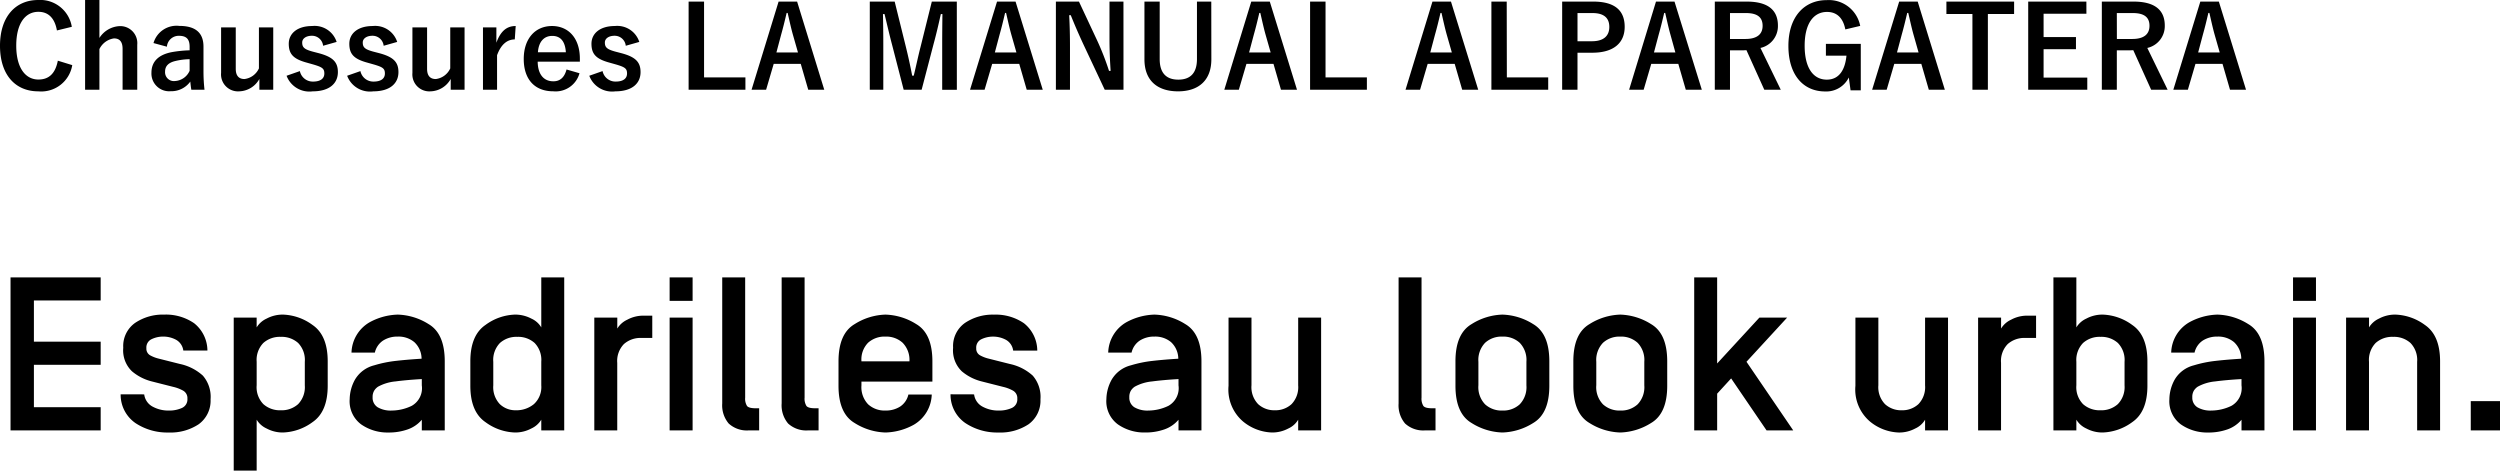
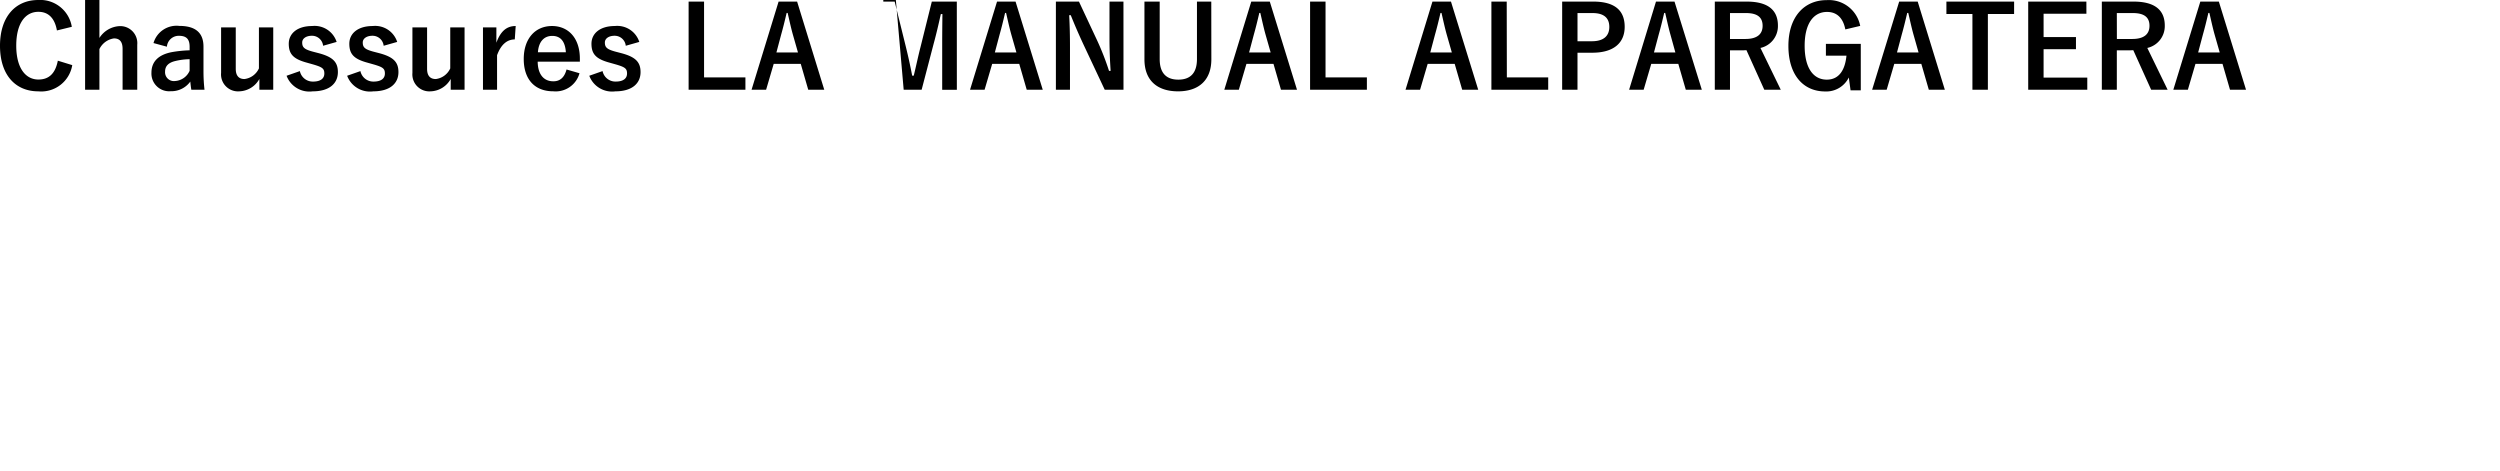
<svg xmlns="http://www.w3.org/2000/svg" width="286.057" height="53.846" viewBox="0 0 286.057 53.846">
  <g id="グループ_859" data-name="グループ 859" transform="translate(-1008.65 -28985.756)">
-     <path id="パス_320" data-name="パス 320" d="M1.855,0H12.17V-2.649H4.529V-7.5H12.17v-2.649H4.529v-4.712H12.17V-17.5H1.855Zm12.6-4.126A3.94,3.94,0,0,0,16.138-.842,6.577,6.577,0,0,0,19.946.244,5.813,5.813,0,0,0,23.383-.7a3.317,3.317,0,0,0,1.361-2.85,3.7,3.7,0,0,0-.885-2.716A5.655,5.655,0,0,0,21.228-7.6l-2.38-.6a3.963,3.963,0,0,1-.989-.372A.864.864,0,0,1,17.4-9.4a1.045,1.045,0,0,1,.629-1.05,3,3,0,0,1,1.227-.281,3.086,3.086,0,0,1,1.563.378,1.649,1.649,0,0,1,.806,1.221h2.759a4.028,4.028,0,0,0-1.526-3.131,5.694,5.694,0,0,0-3.43-.983,5.663,5.663,0,0,0-3.314.946,3.24,3.24,0,0,0-1.361,2.85,3.317,3.317,0,0,0,1,2.692A5.624,5.624,0,0,0,18.018-5.6l2.454.623a4.292,4.292,0,0,1,1.123.427.98.98,0,0,1,.5.928,1.068,1.068,0,0,1-.635,1.062,3.524,3.524,0,0,1-1.489.293,3.764,3.764,0,0,1-1.862-.452,1.841,1.841,0,0,1-.958-1.4ZM27.393,4.6h2.625V-1.221A2.581,2.581,0,0,0,31.158-.214,3.9,3.9,0,0,0,33.02.244,6.031,6.031,0,0,0,36.407-.94q1.74-1.184,1.74-4.163V-7.9q0-2.979-1.74-4.163a6.031,6.031,0,0,0-3.387-1.184,3.9,3.9,0,0,0-1.862.458,2.581,2.581,0,0,0-1.141,1.007V-12.9H27.393Zm2.625-9.753v-2.7A2.791,2.791,0,0,1,30.78-10a2.832,2.832,0,0,1,2-.7,2.815,2.815,0,0,1,1.984.7,2.791,2.791,0,0,1,.763,2.155v2.7A2.791,2.791,0,0,1,34.76-3a2.815,2.815,0,0,1-1.984.7,2.837,2.837,0,0,1-1.99-.7A2.778,2.778,0,0,1,30.017-5.151ZM40.662-3.577a3.285,3.285,0,0,0,1.324,2.9,5.261,5.261,0,0,0,3.082.922,6.471,6.471,0,0,0,2.246-.36,3.713,3.713,0,0,0,1.6-1.1V0h2.625V-7.9q0-3.174-1.849-4.26a6.982,6.982,0,0,0-3.522-1.086,7.059,7.059,0,0,0-3.265.9A4.148,4.148,0,0,0,40.869-8.9h2.673a2.24,2.24,0,0,1,.946-1.379,3.035,3.035,0,0,1,1.678-.452,2.808,2.808,0,0,1,1.886.629,2.609,2.609,0,0,1,.836,1.874V-8.2q-1.624.1-2.948.25a13.692,13.692,0,0,0-2.472.507,3.534,3.534,0,0,0-2.2,1.636A4.731,4.731,0,0,0,40.662-3.577Zm2.625-.22a1.367,1.367,0,0,1,.189-.763A1.514,1.514,0,0,1,43.909-5a5.147,5.147,0,0,1,1.99-.6q1.294-.171,3.015-.269v.72a2.317,2.317,0,0,1-1.147,2.338,5.3,5.3,0,0,1-2.283.543,2.939,2.939,0,0,1-1.624-.378A1.281,1.281,0,0,1,43.286-3.8ZM54.468-5.1V-7.9q0-2.979,1.733-4.163a6,6,0,0,1,3.381-1.184,3.939,3.939,0,0,1,1.868.458,2.494,2.494,0,0,1,1.135,1.007V-17.5H65.21V0H62.585V-1.221A2.581,2.581,0,0,1,61.444-.214a3.9,3.9,0,0,1-1.862.458A6,6,0,0,1,56.2-.94Q54.468-2.124,54.468-5.1Zm2.625-.049A2.817,2.817,0,0,0,57.843-3a2.575,2.575,0,0,0,1.825.7A3.139,3.139,0,0,0,61.737-3a2.636,2.636,0,0,0,.848-2.155v-2.7A2.791,2.791,0,0,0,61.823-10a2.815,2.815,0,0,0-1.984-.7,2.815,2.815,0,0,0-1.984.7,2.791,2.791,0,0,0-.763,2.155ZM68.652,0h2.625V-7.727a2.77,2.77,0,0,1,.763-2.148,2.847,2.847,0,0,1,2-.7h1.245v-2.551h-1a3.862,3.862,0,0,0-1.862.464,2.613,2.613,0,0,0-1.141,1.013V-12.9H68.652Zm8.618,0H79.9V-12.9H77.271Zm0-14.819H79.9V-17.5H77.271ZM83.289-3.076V-17.5h2.625V-3.748a1.574,1.574,0,0,0,.214.958q.214.262.995.262h.391V0H86.365a3.072,3.072,0,0,1-2.338-.787A3.226,3.226,0,0,1,83.289-3.076Zm6.8,0V-17.5h2.625V-3.748a1.574,1.574,0,0,0,.214.958q.214.262.995.262h.391V0H93.164a3.072,3.072,0,0,1-2.338-.787A3.226,3.226,0,0,1,90.088-3.076ZM96.594-5.1q0,3.174,1.849,4.26A6.982,6.982,0,0,0,101.965.244a7.059,7.059,0,0,0,3.265-.9A4.148,4.148,0,0,0,107.263-4.1H104.59a2.24,2.24,0,0,1-.946,1.379,3.035,3.035,0,0,1-1.678.452,2.786,2.786,0,0,1-1.984-.714,2.832,2.832,0,0,1-.763-2.167v-.427h8.118V-7.9q0-3.174-1.849-4.26a6.982,6.982,0,0,0-3.522-1.086,6.982,6.982,0,0,0-3.522,1.086q-1.849,1.086-1.849,4.26Zm2.625-2.8v-.024a2.723,2.723,0,0,1,.763-2.106,2.815,2.815,0,0,1,1.984-.7,2.78,2.78,0,0,1,1.959.7,2.793,2.793,0,0,1,.787,2.106V-7.9Zm10.193,3.772A3.94,3.94,0,0,0,111.1-.842,6.577,6.577,0,0,0,114.9.244,5.813,5.813,0,0,0,118.341-.7a3.317,3.317,0,0,0,1.361-2.85,3.7,3.7,0,0,0-.885-2.716A5.655,5.655,0,0,0,116.187-7.6l-2.38-.6a3.963,3.963,0,0,1-.989-.372.864.864,0,0,1-.464-.824,1.045,1.045,0,0,1,.629-1.05,3,3,0,0,1,1.227-.281,3.086,3.086,0,0,1,1.563.378,1.649,1.649,0,0,1,.806,1.221h2.759a4.028,4.028,0,0,0-1.526-3.131,5.694,5.694,0,0,0-3.43-.983,5.663,5.663,0,0,0-3.314.946,3.24,3.24,0,0,0-1.361,2.85,3.317,3.317,0,0,0,1,2.692A5.624,5.624,0,0,0,112.976-5.6l2.454.623a4.292,4.292,0,0,1,1.123.427.98.98,0,0,1,.5.928,1.068,1.068,0,0,1-.635,1.062,3.524,3.524,0,0,1-1.489.293,3.764,3.764,0,0,1-1.862-.452,1.841,1.841,0,0,1-.958-1.4Zm17.834.549a3.285,3.285,0,0,0,1.324,2.9,5.261,5.261,0,0,0,3.082.922,6.471,6.471,0,0,0,2.246-.36,3.713,3.713,0,0,0,1.6-1.1V0h2.625V-7.9q0-3.174-1.849-4.26a6.982,6.982,0,0,0-3.522-1.086,7.059,7.059,0,0,0-3.265.9A4.148,4.148,0,0,0,127.454-8.9h2.673a2.24,2.24,0,0,1,.946-1.379,3.035,3.035,0,0,1,1.678-.452,2.808,2.808,0,0,1,1.886.629,2.609,2.609,0,0,1,.836,1.874V-8.2q-1.624.1-2.948.25a13.691,13.691,0,0,0-2.472.507,3.534,3.534,0,0,0-2.2,1.636A4.731,4.731,0,0,0,127.246-3.577Zm2.625-.22a1.367,1.367,0,0,1,.189-.763A1.514,1.514,0,0,1,130.493-5a5.147,5.147,0,0,1,1.99-.6q1.294-.171,3.015-.269v.72a2.317,2.317,0,0,1-1.147,2.338,5.3,5.3,0,0,1-2.283.543,2.939,2.939,0,0,1-1.624-.378A1.281,1.281,0,0,1,129.871-3.8ZM141.223-5.1a4.8,4.8,0,0,0,1.66,4.083A5.471,5.471,0,0,0,146.2.244a3.9,3.9,0,0,0,1.862-.458,2.5,2.5,0,0,0,1.129-1.007V0h2.625V-12.9h-2.625v7.751A2.791,2.791,0,0,1,148.431-3a2.714,2.714,0,0,1-1.91.7,2.714,2.714,0,0,1-1.91-.7,2.791,2.791,0,0,1-.763-2.155V-12.9h-2.625Zm19.458,2.026V-17.5h2.625V-3.748a1.574,1.574,0,0,0,.214.958q.214.262.995.262h.391V0h-1.147a3.072,3.072,0,0,1-2.338-.787A3.226,3.226,0,0,1,160.681-3.076ZM167.188-5.1q0,3.174,1.849,4.26A6.982,6.982,0,0,0,172.559.244,6.982,6.982,0,0,0,176.08-.842q1.849-1.086,1.849-4.26V-7.9q0-3.174-1.849-4.26a6.982,6.982,0,0,0-3.522-1.086,6.982,6.982,0,0,0-3.522,1.086q-1.849,1.086-1.849,4.26Zm2.625-.049v-2.7a2.832,2.832,0,0,1,.763-2.167,2.786,2.786,0,0,1,1.984-.714,2.786,2.786,0,0,1,1.984.714,2.832,2.832,0,0,1,.763,2.167v2.7a2.832,2.832,0,0,1-.763,2.167,2.786,2.786,0,0,1-1.984.714,2.786,2.786,0,0,1-1.984-.714A2.832,2.832,0,0,1,169.812-5.151Zm10.864.049q0,3.174,1.849,4.26A6.982,6.982,0,0,0,186.047.244a6.982,6.982,0,0,0,3.522-1.086q1.849-1.086,1.849-4.26V-7.9q0-3.174-1.849-4.26a6.982,6.982,0,0,0-3.522-1.086,6.982,6.982,0,0,0-3.522,1.086q-1.849,1.086-1.849,4.26Zm2.625-.049v-2.7a2.832,2.832,0,0,1,.763-2.167,2.786,2.786,0,0,1,1.984-.714,2.786,2.786,0,0,1,1.984.714,2.832,2.832,0,0,1,.763,2.167v2.7a2.832,2.832,0,0,1-.763,2.167,2.786,2.786,0,0,1-1.984.714,2.786,2.786,0,0,1-1.984-.714A2.832,2.832,0,0,1,183.3-5.151ZM194.507,0h2.625V-4.2l1.6-1.746L202.783,0h3.052l-5.347-7.849,4.651-5.054h-3.174l-4.834,5.249V-17.5h-2.625Zm18.445-5.1a4.8,4.8,0,0,0,1.66,4.083,5.471,5.471,0,0,0,3.32,1.263,3.9,3.9,0,0,0,1.862-.458,2.5,2.5,0,0,0,1.129-1.007V0h2.625V-12.9h-2.625v7.751A2.791,2.791,0,0,1,220.16-3a2.714,2.714,0,0,1-1.91.7,2.714,2.714,0,0,1-1.91-.7,2.791,2.791,0,0,1-.763-2.155V-12.9h-2.625ZM226.99,0h2.625V-7.727a2.77,2.77,0,0,1,.763-2.148,2.847,2.847,0,0,1,2-.7h1.245v-2.551h-1a3.862,3.862,0,0,0-1.862.464,2.613,2.613,0,0,0-1.141,1.013V-12.9H226.99Zm8.618,0h2.625V-1.221a2.581,2.581,0,0,0,1.141,1.007,3.9,3.9,0,0,0,1.862.458A6.031,6.031,0,0,0,244.623-.94q1.74-1.184,1.74-4.163V-7.9q0-2.979-1.74-4.163a6.031,6.031,0,0,0-3.387-1.184,3.9,3.9,0,0,0-1.862.458,2.581,2.581,0,0,0-1.141,1.007V-17.5h-2.625Zm2.625-5.151v-2.7A2.791,2.791,0,0,1,239-10a2.832,2.832,0,0,1,2-.7,2.815,2.815,0,0,1,1.984.7,2.791,2.791,0,0,1,.763,2.155v2.7A2.791,2.791,0,0,1,242.975-3a2.815,2.815,0,0,1-1.984.7A2.837,2.837,0,0,1,239-3,2.778,2.778,0,0,1,238.232-5.151Zm10.645,1.575a3.285,3.285,0,0,0,1.324,2.9,5.261,5.261,0,0,0,3.082.922,6.471,6.471,0,0,0,2.246-.36,3.713,3.713,0,0,0,1.6-1.1V0h2.625V-7.9q0-3.174-1.849-4.26a6.982,6.982,0,0,0-3.522-1.086,7.059,7.059,0,0,0-3.265.9A4.148,4.148,0,0,0,249.084-8.9h2.673a2.24,2.24,0,0,1,.946-1.379,3.035,3.035,0,0,1,1.678-.452,2.808,2.808,0,0,1,1.886.629,2.609,2.609,0,0,1,.836,1.874V-8.2q-1.624.1-2.948.25a13.691,13.691,0,0,0-2.472.507,3.534,3.534,0,0,0-2.2,1.636A4.731,4.731,0,0,0,248.877-3.577ZM251.5-3.8a1.367,1.367,0,0,1,.189-.763A1.514,1.514,0,0,1,252.124-5a5.147,5.147,0,0,1,1.99-.6q1.294-.171,3.015-.269v.72a2.317,2.317,0,0,1-1.147,2.338,5.3,5.3,0,0,1-2.283.543,2.939,2.939,0,0,1-1.624-.378A1.281,1.281,0,0,1,251.5-3.8ZM263.025,0h2.625V-12.9h-2.625Zm0-14.819h2.625V-17.5h-2.625ZM269.092,0h2.625V-7.849A2.791,2.791,0,0,1,272.479-10a2.832,2.832,0,0,1,2-.7,2.815,2.815,0,0,1,1.984.7,2.791,2.791,0,0,1,.763,2.155V0h2.625V-7.9q0-2.979-1.74-4.163a6.031,6.031,0,0,0-3.387-1.184,3.9,3.9,0,0,0-1.862.458,2.581,2.581,0,0,0-1.141,1.007V-12.9h-2.625Zm14.27,0h3.345V-3.345h-3.345Z" transform="translate(1008 29035)" />
-     <path id="パス_319" data-name="パス 319" d="M8.866-7.176a3.659,3.659,0,0,0-3.835-3.068c-2.6,0-4.381,1.9-4.381,5.239S2.418.208,5.031.208a3.6,3.6,0,0,0,3.887-3L7.267-3.3C6.981-1.833,6.253-1.144,5.044-1.144c-1.469,0-2.535-1.313-2.535-3.874s1.04-3.874,2.535-3.874c1.144,0,1.872.728,2.119,2.132Zm3.159-3.068H10.387V.026h1.638V-4.628A2.206,2.206,0,0,1,13.689-5.85c.637,0,.988.364.988,1.2V.026h1.677V-5.122a1.95,1.95,0,0,0-2.041-2.132A2.9,2.9,0,0,0,12.025-5.9ZM19.747-4.9a1.36,1.36,0,0,1,1.365-1.248c.858,0,1.235.364,1.235,1.261v.4a13.7,13.7,0,0,0-2.041.208c-1.547.3-2.327,1.105-2.327,2.353a2.028,2.028,0,0,0,2.2,2.119A2.674,2.674,0,0,0,22.425-.91c.039.416.065.624.117.936H24.05a18.93,18.93,0,0,1-.117-2.106V-4.914c0-1.586-.923-2.366-2.769-2.366a2.743,2.743,0,0,0-2.951,1.963Zm2.6,2.756a1.946,1.946,0,0,1-1.664,1.17,1.011,1.011,0,0,1-1.144-1.079c0-.637.4-1.027,1.17-1.209a7.425,7.425,0,0,1,1.638-.208Zm9.568-4.966H30.277v4.693A2.1,2.1,0,0,1,28.626-1.2c-.637,0-1-.364-1-1.17V-7.111H25.948V-1.9A1.941,1.941,0,0,0,28.015.208a2.729,2.729,0,0,0,2.314-1.417V.026h1.586Zm7.254,1.664a2.645,2.645,0,0,0-2.8-1.82c-1.742,0-2.678.884-2.678,2.028,0,1.2.546,1.755,2.093,2.171l.6.169c1.131.325,1.378.481,1.378,1.066,0,.52-.364.923-1.3.923a1.505,1.505,0,0,1-1.5-1.2l-1.521.533A2.785,2.785,0,0,0,36.426.208c1.937,0,2.886-.923,2.886-2.2,0-1.157-.585-1.742-2.21-2.171l-.6-.156c-1.04-.273-1.274-.507-1.274-1.066,0-.429.416-.767,1.118-.767a1.276,1.276,0,0,1,1.274,1.144Zm6.929,0a2.645,2.645,0,0,0-2.8-1.82c-1.742,0-2.678.884-2.678,2.028,0,1.2.546,1.755,2.093,2.171l.6.169c1.131.325,1.378.481,1.378,1.066,0,.52-.364.923-1.3.923a1.505,1.505,0,0,1-1.5-1.2l-1.521.533A2.785,2.785,0,0,0,43.355.208c1.937,0,2.886-.923,2.886-2.2,0-1.157-.585-1.742-2.21-2.171l-.6-.156c-1.04-.273-1.274-.507-1.274-1.066,0-.429.416-.767,1.118-.767a1.276,1.276,0,0,1,1.274,1.144Zm7.709-1.664H52.169v4.693A2.1,2.1,0,0,1,50.518-1.2c-.637,0-1-.364-1-1.17V-7.111H47.84V-1.9A1.941,1.941,0,0,0,49.907.208a2.729,2.729,0,0,0,2.314-1.417V.026h1.586Zm5.85-.156c-.962,0-1.7.507-2.21,1.911V-7.111H55.913V.026h1.612V-3.926c.455-1.248,1.17-1.807,2.028-1.807ZM67-3.185v-.338c0-2.418-1.365-3.744-3.185-3.744-1.924,0-3.237,1.443-3.237,3.77s1.248,3.7,3.38,3.7a2.829,2.829,0,0,0,3-2.067l-1.482-.429c-.247.936-.767,1.352-1.508,1.352-1.183,0-1.781-.9-1.794-2.249Zm-4.8-1.079c.078-1.144.65-1.872,1.638-1.872s1.482.676,1.56,1.872ZM73.8-5.447a2.645,2.645,0,0,0-2.795-1.82c-1.742,0-2.678.884-2.678,2.028,0,1.2.546,1.755,2.093,2.171l.6.169c1.131.325,1.378.481,1.378,1.066,0,.52-.364.923-1.3.923a1.505,1.505,0,0,1-1.5-1.2l-1.521.533A2.785,2.785,0,0,0,71.058.208c1.937,0,2.886-.923,2.886-2.2,0-1.157-.585-1.742-2.21-2.171l-.6-.156c-1.04-.273-1.274-.507-1.274-1.066,0-.429.416-.767,1.118-.767a1.276,1.276,0,0,1,1.274,1.144Zm7.41-4.615H79.443V.026h6.5V-1.391H81.211Zm10.647,0H89.739L86.645.026h1.664l.871-2.964h3.094L93.132.026h1.833Zm.1,5.824h-2.47l.546-2.054c.221-.78.4-1.508.624-2.47h.117c.221.949.377,1.69.6,2.483Zm18.174-5.824h-2.86l-1.287,5.174c-.3,1.157-.507,2.2-.78,3.3h-.182c-.208-1.105-.468-2.275-.728-3.328l-1.274-5.148h-2.847V.026h1.547v-5.07c0-1.248-.013-2.418-.039-3.588h.182c.3,1.235.546,2.327.858,3.5L104.052.026h2.054L107.471-5.2c.338-1.235.572-2.275.832-3.432h.182c-.013,1.2-.026,2.3-.026,3.562v5.1h1.677Zm6.721,0h-2.119L111.644.026h1.664l.871-2.964h3.094l.858,2.964h1.833Zm.1,5.824h-2.47l.546-2.054c.221-.78.4-1.508.624-2.47h.117c.221.949.377,1.69.6,2.483Zm12.246-5.824H127.6v4.238c0,1.352.052,2.457.13,3.692h-.182A30.763,30.763,0,0,0,126.2-5.59l-2.093-4.472h-2.639V.026h1.612V-4.862c0-1.248-.026-2.444-.091-3.64h.182c.455,1.131.858,2.067,1.443,3.328l2.444,5.2h2.145Zm10.049,0h-1.638v6.578c0,1.651-.806,2.353-2.132,2.353s-2.132-.7-2.132-2.353v-6.578H131.6v6.6C131.6-1,133.107.208,135.447.208s3.809-1.248,3.809-3.666Zm6.695,0h-2.119L140.738.026H142.4l.871-2.964h3.094l.858,2.964h1.833Zm.1,5.824h-2.47l.546-2.054c.221-.78.4-1.508.624-2.47h.117c.221.949.377,1.69.6,2.483Zm6.279-5.824h-1.768V.026h6.5V-1.391h-4.732Zm14.352,0h-2.119L161.473.026h1.664l.871-2.964H167.1L167.96.026h1.833Zm.1,5.824h-2.47l.546-2.054c.221-.78.4-1.508.624-2.47h.117c.221.949.377,1.69.6,2.483Zm6.279-5.824H171.3V.026h6.5V-1.391h-4.732Zm6.344,0V.026h1.755V-4.212h1.7c2.418,0,3.7-1.105,3.7-2.964s-1.118-2.886-3.6-2.886Zm1.755,1.313h1.716c1.339,0,1.924.585,1.924,1.586,0,1.027-.65,1.638-1.989,1.638h-1.651Zm11.1-1.313h-2.119L187.057.026h1.664l.871-2.964h3.094l.858,2.964h1.833Zm.1,5.824H189.9l.546-2.054c.221-.78.4-1.508.624-2.47h.117c.221.949.377,1.69.6,2.483Zm4.511-5.824V.026H198.6V-4.485h1.43c.169,0,.312-.013.455-.013L202.527.026h1.885l-2.327-4.784a2.558,2.558,0,0,0,2-2.561c0-1.755-1.118-2.743-3.575-2.743ZM198.6-8.749h1.833c1.391,0,1.9.559,1.9,1.456,0,.936-.6,1.508-1.976,1.508H198.6ZM213.5-7.28a3.655,3.655,0,0,0-3.822-2.951c-2.587,0-4.394,1.911-4.394,5.239s1.7,5.213,4.212,5.213a2.873,2.873,0,0,0,2.7-1.6l.2,1.469h1.17V-5.226h-3.991v1.352h2.353c-.156,1.612-.832,2.743-2.249,2.743-1.534,0-2.535-1.313-2.535-3.874s1.027-3.874,2.561-3.874c1.157,0,1.846.728,2.093,2Zm6.578-2.782h-2.119L214.864.026h1.664l.871-2.964h3.094l.858,2.964h1.833Zm.1,5.824h-2.47l.546-2.054c.221-.78.4-1.508.624-2.47H219c.221.949.377,1.69.6,2.483Zm10.933-5.824h-7.748v1.417h2.977V.026h1.768V-8.645h3Zm8.268,0h-6.656V.026h6.76V-1.365h-5v-3.25h3.705V-6.006h-3.705V-8.671h4.9Zm1.768,0V.026h1.716V-4.485h1.43c.169,0,.312-.013.455-.013L246.792.026h1.885L246.35-4.758a2.558,2.558,0,0,0,2-2.561c0-1.755-1.118-2.743-3.575-2.743Zm1.716,1.313H244.7c1.391,0,1.9.559,1.9,1.456,0,.936-.6,1.508-1.976,1.508h-1.755Zm11.674-1.313h-2.119L249.327.026h1.664l.871-2.964h3.094l.858,2.964h1.833Zm.1,5.824h-2.47l.546-2.054c.221-.78.4-1.508.624-2.47h.117c.221.949.377,1.69.6,2.483Z" transform="translate(1008 28996)" />
+     <path id="パス_319" data-name="パス 319" d="M8.866-7.176a3.659,3.659,0,0,0-3.835-3.068c-2.6,0-4.381,1.9-4.381,5.239S2.418.208,5.031.208a3.6,3.6,0,0,0,3.887-3L7.267-3.3C6.981-1.833,6.253-1.144,5.044-1.144c-1.469,0-2.535-1.313-2.535-3.874s1.04-3.874,2.535-3.874c1.144,0,1.872.728,2.119,2.132Zm3.159-3.068H10.387V.026h1.638V-4.628A2.206,2.206,0,0,1,13.689-5.85c.637,0,.988.364.988,1.2V.026h1.677V-5.122a1.95,1.95,0,0,0-2.041-2.132A2.9,2.9,0,0,0,12.025-5.9ZM19.747-4.9a1.36,1.36,0,0,1,1.365-1.248c.858,0,1.235.364,1.235,1.261v.4a13.7,13.7,0,0,0-2.041.208c-1.547.3-2.327,1.105-2.327,2.353a2.028,2.028,0,0,0,2.2,2.119A2.674,2.674,0,0,0,22.425-.91c.039.416.065.624.117.936H24.05a18.93,18.93,0,0,1-.117-2.106V-4.914c0-1.586-.923-2.366-2.769-2.366a2.743,2.743,0,0,0-2.951,1.963Zm2.6,2.756a1.946,1.946,0,0,1-1.664,1.17,1.011,1.011,0,0,1-1.144-1.079c0-.637.4-1.027,1.17-1.209a7.425,7.425,0,0,1,1.638-.208Zm9.568-4.966H30.277v4.693A2.1,2.1,0,0,1,28.626-1.2c-.637,0-1-.364-1-1.17V-7.111H25.948V-1.9A1.941,1.941,0,0,0,28.015.208a2.729,2.729,0,0,0,2.314-1.417V.026h1.586Zm7.254,1.664a2.645,2.645,0,0,0-2.8-1.82c-1.742,0-2.678.884-2.678,2.028,0,1.2.546,1.755,2.093,2.171l.6.169c1.131.325,1.378.481,1.378,1.066,0,.52-.364.923-1.3.923a1.505,1.505,0,0,1-1.5-1.2l-1.521.533A2.785,2.785,0,0,0,36.426.208c1.937,0,2.886-.923,2.886-2.2,0-1.157-.585-1.742-2.21-2.171l-.6-.156c-1.04-.273-1.274-.507-1.274-1.066,0-.429.416-.767,1.118-.767a1.276,1.276,0,0,1,1.274,1.144Zm6.929,0a2.645,2.645,0,0,0-2.8-1.82c-1.742,0-2.678.884-2.678,2.028,0,1.2.546,1.755,2.093,2.171l.6.169c1.131.325,1.378.481,1.378,1.066,0,.52-.364.923-1.3.923a1.505,1.505,0,0,1-1.5-1.2l-1.521.533A2.785,2.785,0,0,0,43.355.208c1.937,0,2.886-.923,2.886-2.2,0-1.157-.585-1.742-2.21-2.171l-.6-.156c-1.04-.273-1.274-.507-1.274-1.066,0-.429.416-.767,1.118-.767a1.276,1.276,0,0,1,1.274,1.144Zm7.709-1.664H52.169v4.693A2.1,2.1,0,0,1,50.518-1.2c-.637,0-1-.364-1-1.17V-7.111H47.84V-1.9A1.941,1.941,0,0,0,49.907.208a2.729,2.729,0,0,0,2.314-1.417V.026h1.586Zm5.85-.156c-.962,0-1.7.507-2.21,1.911V-7.111H55.913V.026h1.612V-3.926c.455-1.248,1.17-1.807,2.028-1.807ZM67-3.185v-.338c0-2.418-1.365-3.744-3.185-3.744-1.924,0-3.237,1.443-3.237,3.77s1.248,3.7,3.38,3.7a2.829,2.829,0,0,0,3-2.067l-1.482-.429c-.247.936-.767,1.352-1.508,1.352-1.183,0-1.781-.9-1.794-2.249Zm-4.8-1.079c.078-1.144.65-1.872,1.638-1.872s1.482.676,1.56,1.872ZM73.8-5.447a2.645,2.645,0,0,0-2.795-1.82c-1.742,0-2.678.884-2.678,2.028,0,1.2.546,1.755,2.093,2.171l.6.169c1.131.325,1.378.481,1.378,1.066,0,.52-.364.923-1.3.923a1.505,1.505,0,0,1-1.5-1.2l-1.521.533A2.785,2.785,0,0,0,71.058.208c1.937,0,2.886-.923,2.886-2.2,0-1.157-.585-1.742-2.21-2.171l-.6-.156c-1.04-.273-1.274-.507-1.274-1.066,0-.429.416-.767,1.118-.767a1.276,1.276,0,0,1,1.274,1.144Zm7.41-4.615H79.443V.026h6.5V-1.391H81.211Zm10.647,0H89.739L86.645.026h1.664l.871-2.964h3.094L93.132.026h1.833Zm.1,5.824h-2.47l.546-2.054c.221-.78.4-1.508.624-2.47h.117c.221.949.377,1.69.6,2.483Zm18.174-5.824h-2.86l-1.287,5.174c-.3,1.157-.507,2.2-.78,3.3h-.182c-.208-1.105-.468-2.275-.728-3.328l-1.274-5.148h-2.847h1.547v-5.07c0-1.248-.013-2.418-.039-3.588h.182c.3,1.235.546,2.327.858,3.5L104.052.026h2.054L107.471-5.2c.338-1.235.572-2.275.832-3.432h.182c-.013,1.2-.026,2.3-.026,3.562v5.1h1.677Zm6.721,0h-2.119L111.644.026h1.664l.871-2.964h3.094l.858,2.964h1.833Zm.1,5.824h-2.47l.546-2.054c.221-.78.4-1.508.624-2.47h.117c.221.949.377,1.69.6,2.483Zm12.246-5.824H127.6v4.238c0,1.352.052,2.457.13,3.692h-.182A30.763,30.763,0,0,0,126.2-5.59l-2.093-4.472h-2.639V.026h1.612V-4.862c0-1.248-.026-2.444-.091-3.64h.182c.455,1.131.858,2.067,1.443,3.328l2.444,5.2h2.145Zm10.049,0h-1.638v6.578c0,1.651-.806,2.353-2.132,2.353s-2.132-.7-2.132-2.353v-6.578H131.6v6.6C131.6-1,133.107.208,135.447.208s3.809-1.248,3.809-3.666Zm6.695,0h-2.119L140.738.026H142.4l.871-2.964h3.094l.858,2.964h1.833Zm.1,5.824h-2.47l.546-2.054c.221-.78.4-1.508.624-2.47h.117c.221.949.377,1.69.6,2.483Zm6.279-5.824h-1.768V.026h6.5V-1.391h-4.732Zm14.352,0h-2.119L161.473.026h1.664l.871-2.964H167.1L167.96.026h1.833Zm.1,5.824h-2.47l.546-2.054c.221-.78.4-1.508.624-2.47h.117c.221.949.377,1.69.6,2.483Zm6.279-5.824H171.3V.026h6.5V-1.391h-4.732Zm6.344,0V.026h1.755V-4.212h1.7c2.418,0,3.7-1.105,3.7-2.964s-1.118-2.886-3.6-2.886Zm1.755,1.313h1.716c1.339,0,1.924.585,1.924,1.586,0,1.027-.65,1.638-1.989,1.638h-1.651Zm11.1-1.313h-2.119L187.057.026h1.664l.871-2.964h3.094l.858,2.964h1.833Zm.1,5.824H189.9l.546-2.054c.221-.78.4-1.508.624-2.47h.117c.221.949.377,1.69.6,2.483Zm4.511-5.824V.026H198.6V-4.485h1.43c.169,0,.312-.013.455-.013L202.527.026h1.885l-2.327-4.784a2.558,2.558,0,0,0,2-2.561c0-1.755-1.118-2.743-3.575-2.743ZM198.6-8.749h1.833c1.391,0,1.9.559,1.9,1.456,0,.936-.6,1.508-1.976,1.508H198.6ZM213.5-7.28a3.655,3.655,0,0,0-3.822-2.951c-2.587,0-4.394,1.911-4.394,5.239s1.7,5.213,4.212,5.213a2.873,2.873,0,0,0,2.7-1.6l.2,1.469h1.17V-5.226h-3.991v1.352h2.353c-.156,1.612-.832,2.743-2.249,2.743-1.534,0-2.535-1.313-2.535-3.874s1.027-3.874,2.561-3.874c1.157,0,1.846.728,2.093,2Zm6.578-2.782h-2.119L214.864.026h1.664l.871-2.964h3.094l.858,2.964h1.833Zm.1,5.824h-2.47l.546-2.054c.221-.78.4-1.508.624-2.47H219c.221.949.377,1.69.6,2.483Zm10.933-5.824h-7.748v1.417h2.977V.026h1.768V-8.645h3Zm8.268,0h-6.656V.026h6.76V-1.365h-5v-3.25h3.705V-6.006h-3.705V-8.671h4.9Zm1.768,0V.026h1.716V-4.485h1.43c.169,0,.312-.013.455-.013L246.792.026h1.885L246.35-4.758a2.558,2.558,0,0,0,2-2.561c0-1.755-1.118-2.743-3.575-2.743Zm1.716,1.313H244.7c1.391,0,1.9.559,1.9,1.456,0,.936-.6,1.508-1.976,1.508h-1.755Zm11.674-1.313h-2.119L249.327.026h1.664l.871-2.964h3.094l.858,2.964h1.833Zm.1,5.824h-2.47l.546-2.054c.221-.78.4-1.508.624-2.47h.117c.221.949.377,1.69.6,2.483Z" transform="translate(1008 28996)" />
  </g>
</svg>